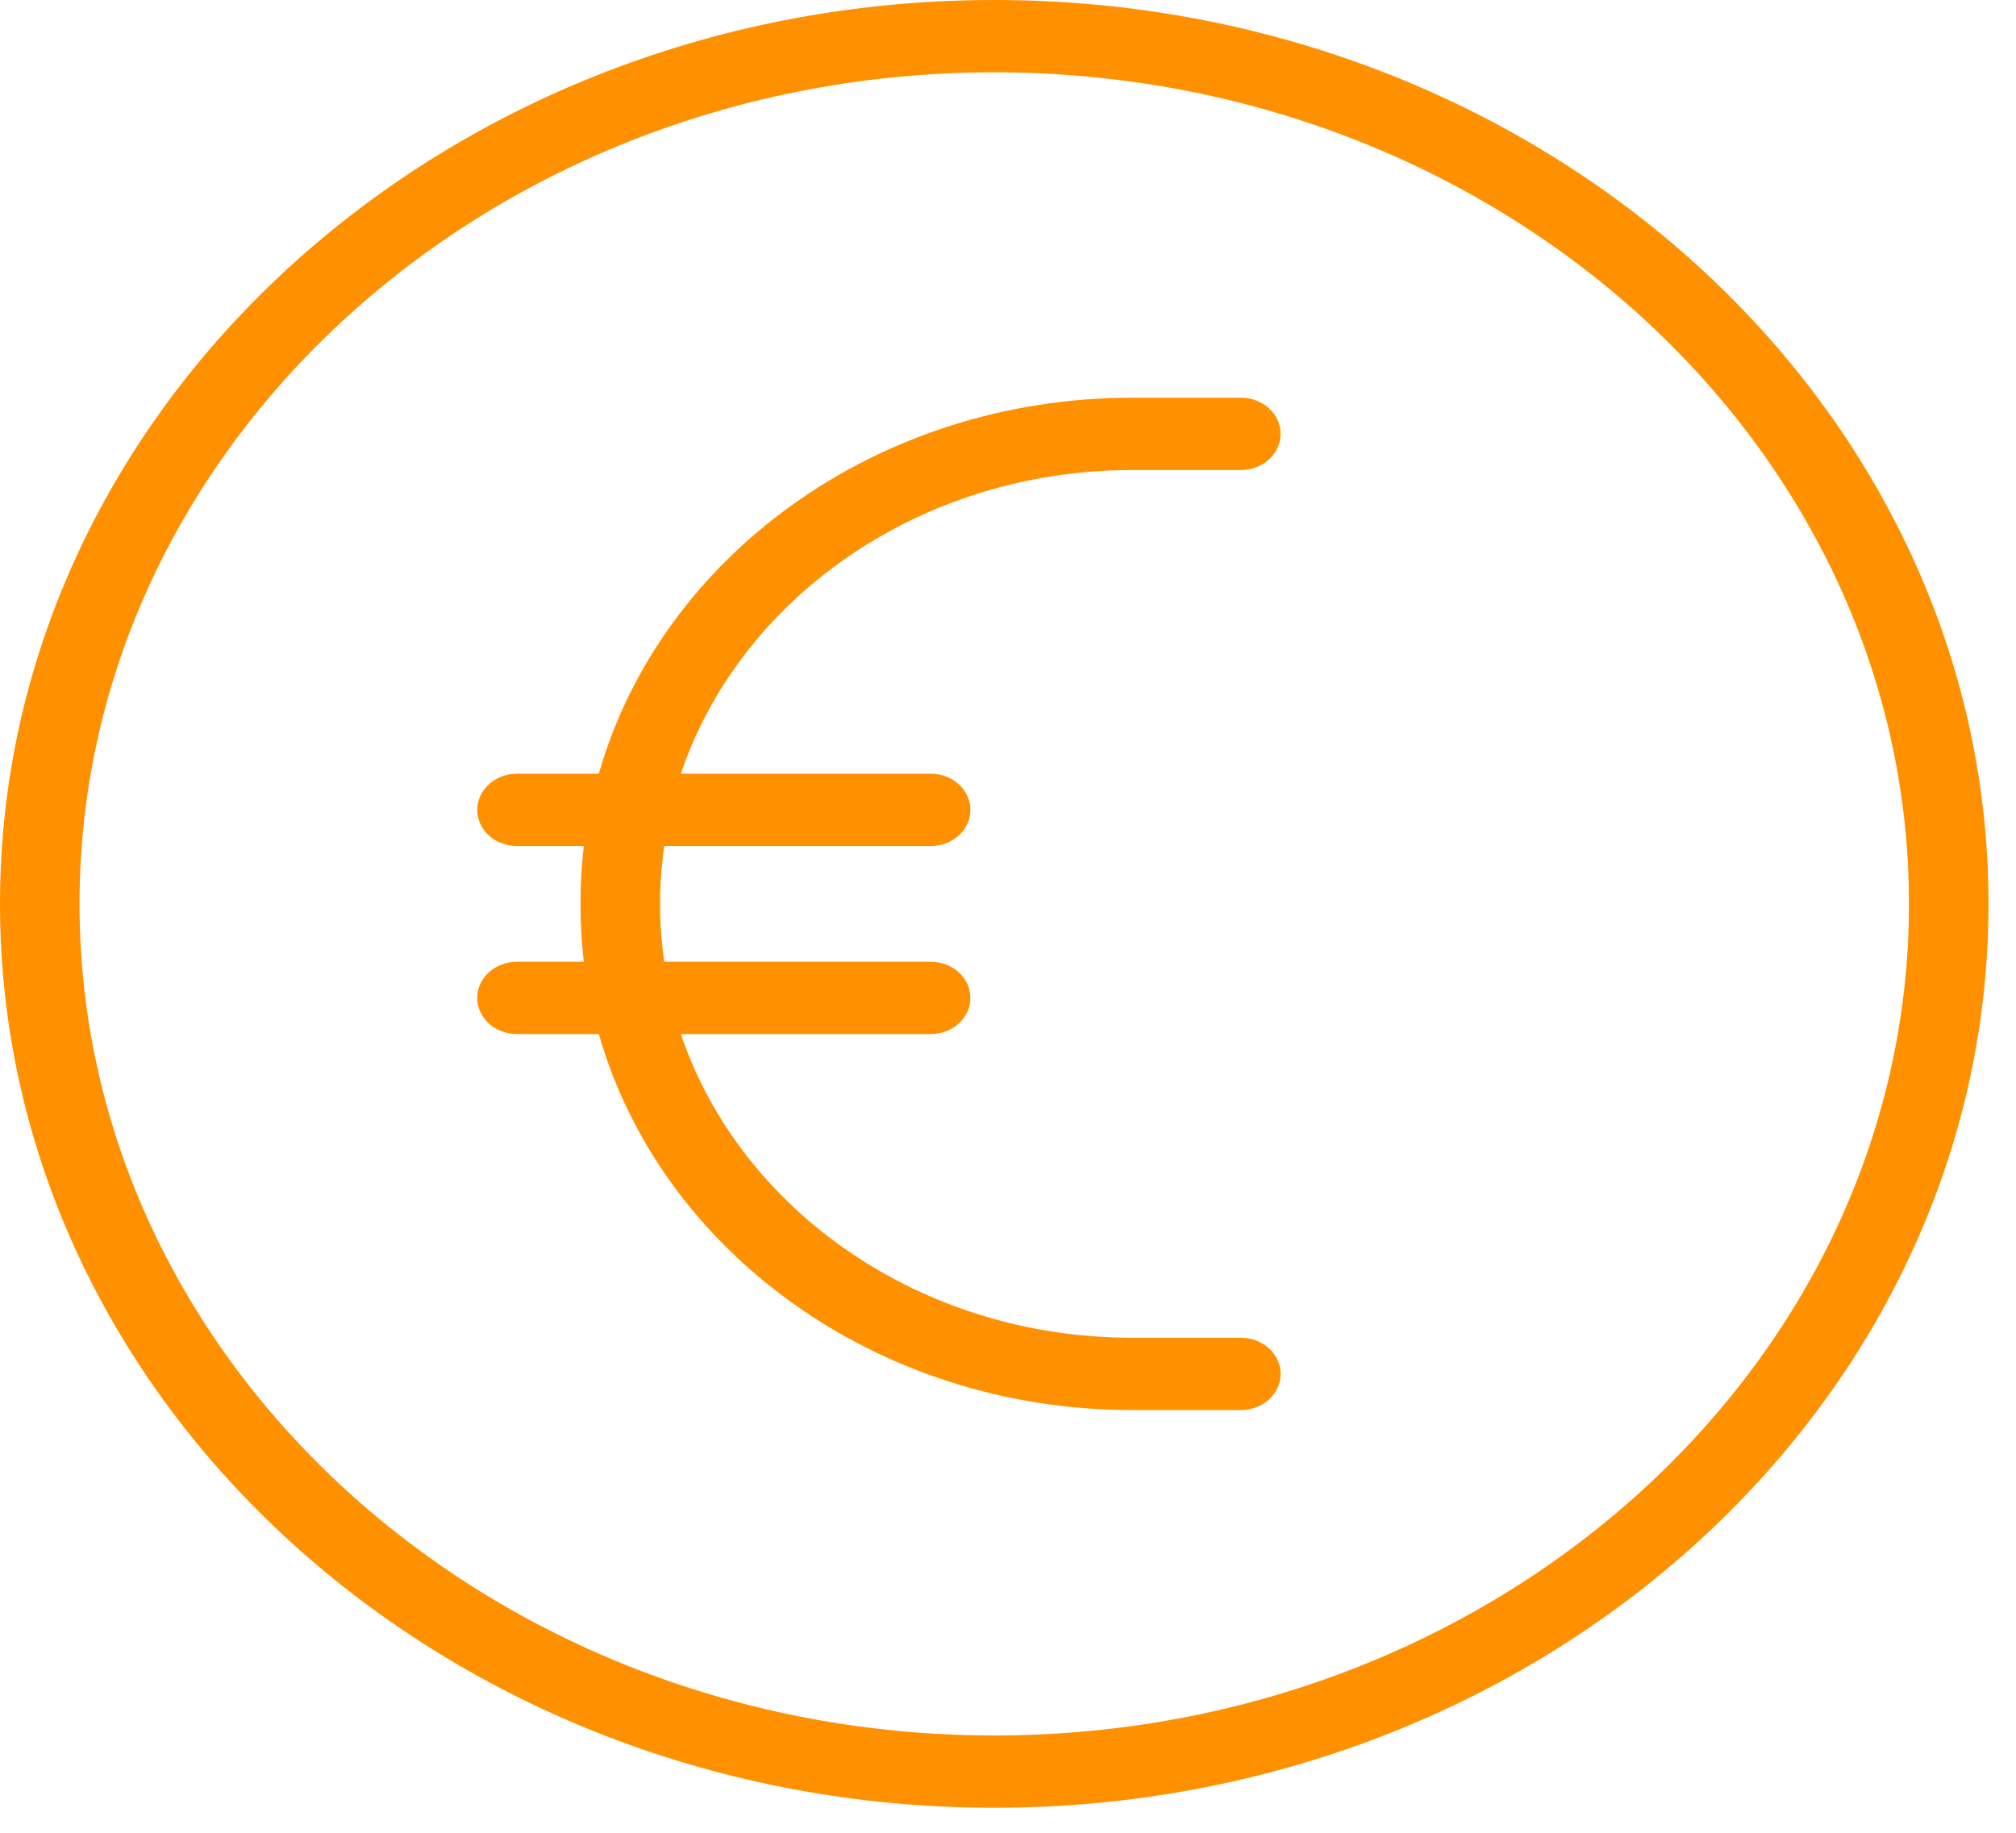
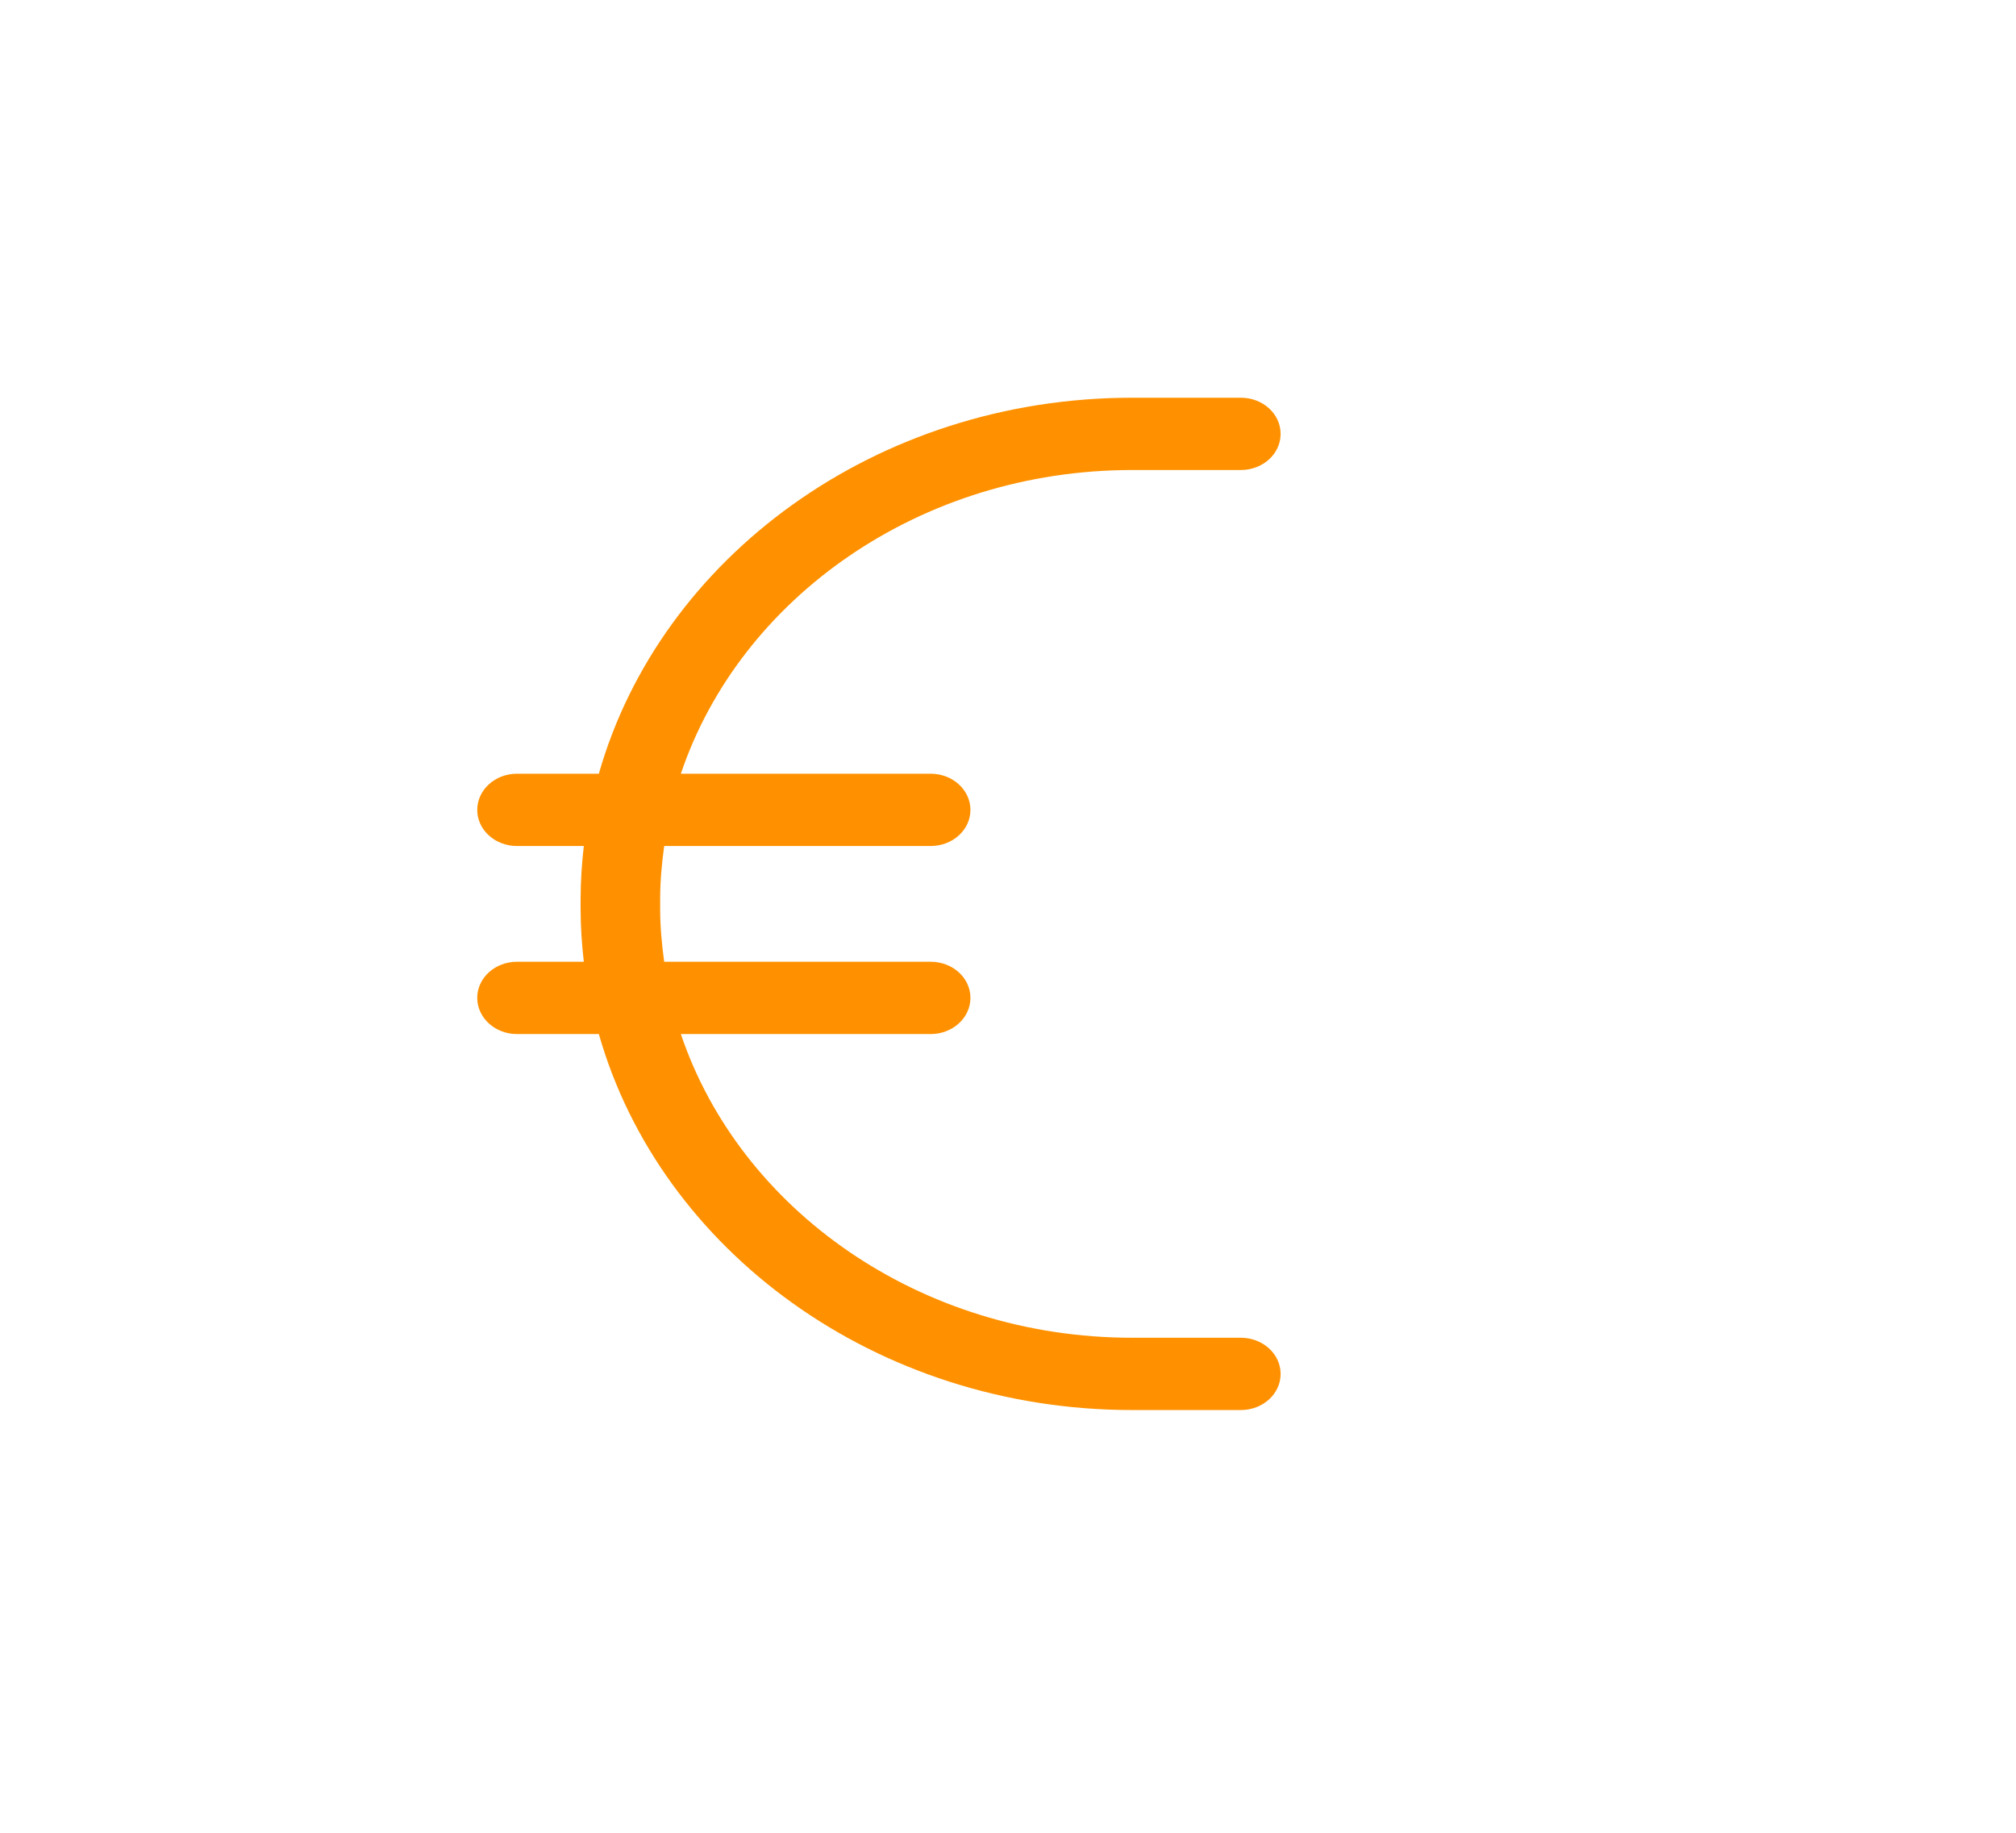
<svg xmlns="http://www.w3.org/2000/svg" width="22" height="20" viewBox="0 0 22 20" fill="none">
-   <path d="M10.85 0C4.867 0 0 4.425 0 9.864C0 15.303 4.867 19.727 10.85 19.727C16.833 19.727 21.7 15.303 21.7 9.864C21.7 4.425 16.833 0 10.85 0ZM10.85 18.938C5.346 18.938 0.868 14.867 0.868 9.864C0.868 4.86 5.346 0.789 10.85 0.789C16.354 0.789 20.832 4.86 20.832 9.864C20.832 14.867 16.354 18.938 10.85 18.938Z" fill="#FF9100" />
  <path d="M12.356 5.129H13.541C13.781 5.129 13.975 4.953 13.975 4.735C13.975 4.516 13.781 4.34 13.541 4.34H12.356C9.557 4.34 7.206 6.087 6.535 8.443H5.642C5.402 8.443 5.208 8.62 5.208 8.838C5.208 9.056 5.402 9.232 5.642 9.232H6.371C6.349 9.423 6.336 9.616 6.336 9.812V9.915C6.336 10.111 6.349 10.304 6.371 10.495H5.642C5.402 10.495 5.208 10.671 5.208 10.889C5.208 11.107 5.402 11.284 5.642 11.284H6.535C7.206 13.64 9.557 15.387 12.356 15.387H13.541C13.781 15.387 13.975 15.211 13.975 14.993C13.975 14.775 13.781 14.598 13.541 14.598H12.356C10.039 14.598 8.076 13.2 7.43 11.284H10.156C10.396 11.284 10.59 11.107 10.59 10.889C10.59 10.671 10.396 10.495 10.156 10.495H7.248C7.222 10.304 7.204 10.112 7.204 9.915V9.812C7.204 9.616 7.222 9.423 7.248 9.232H10.156C10.396 9.232 10.59 9.056 10.59 8.838C10.59 8.62 10.396 8.443 10.156 8.443H7.43C8.076 6.527 10.039 5.129 12.356 5.129Z" fill="#FF9100" />
</svg>